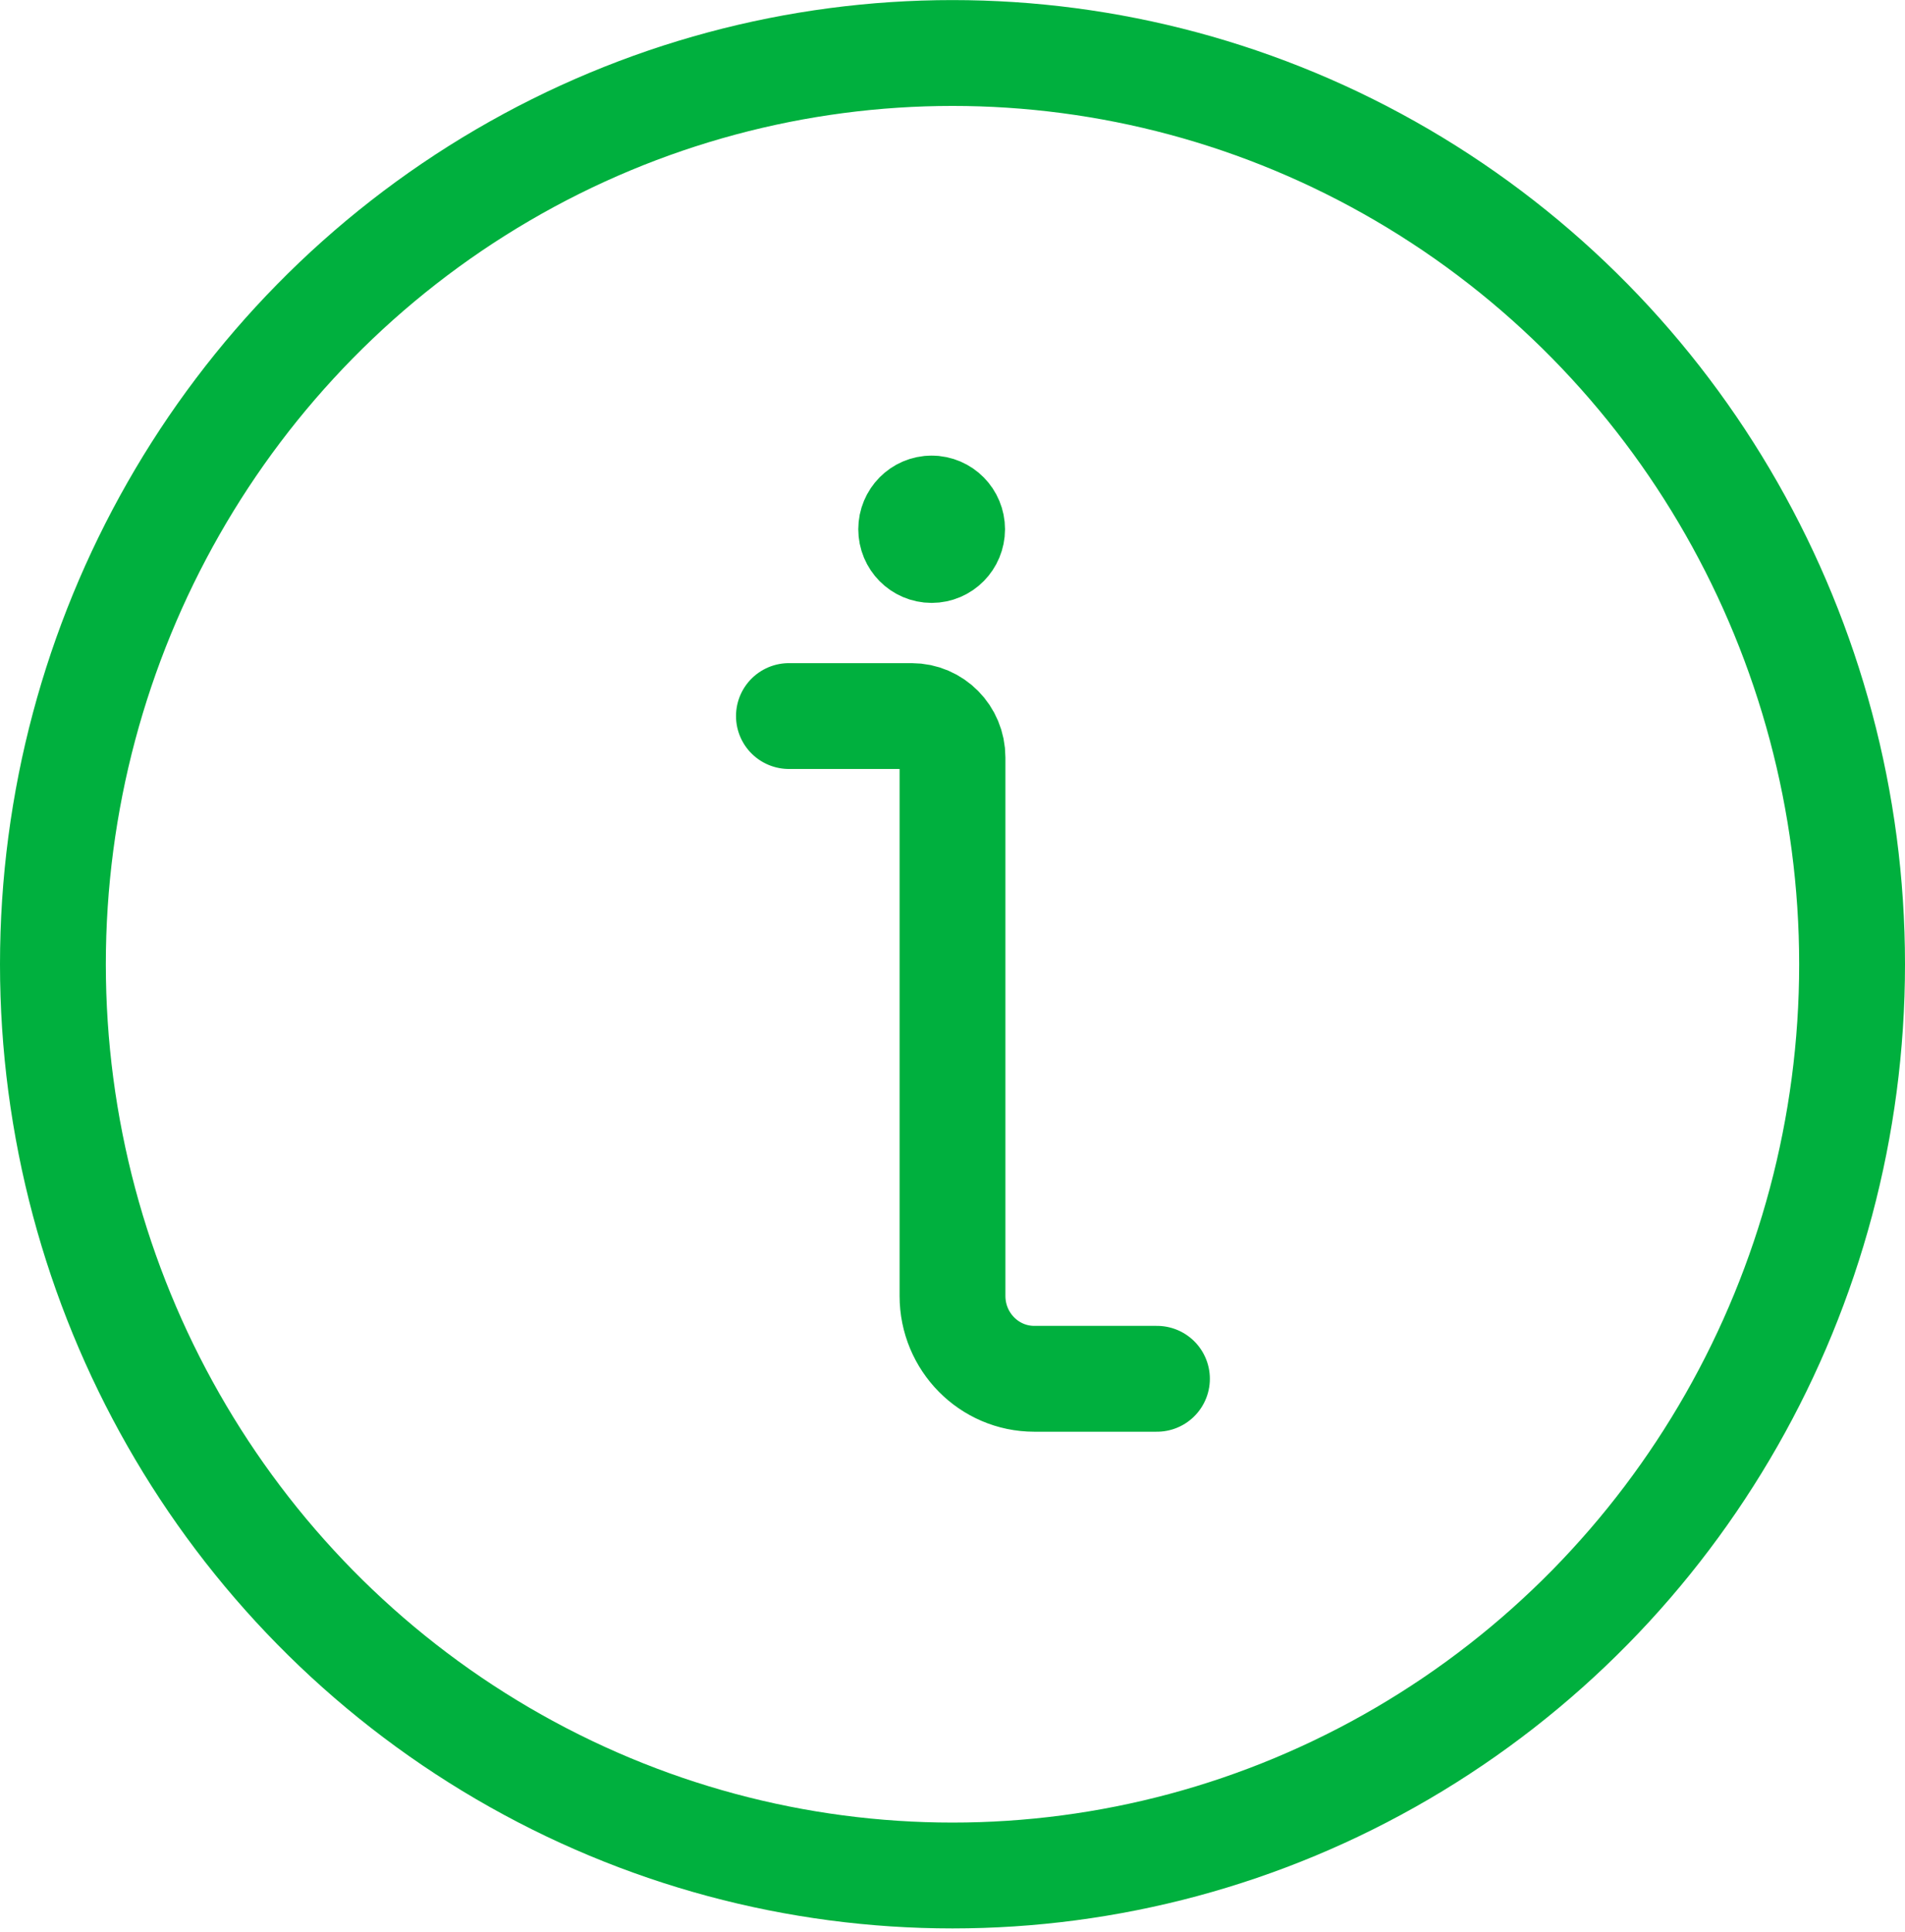
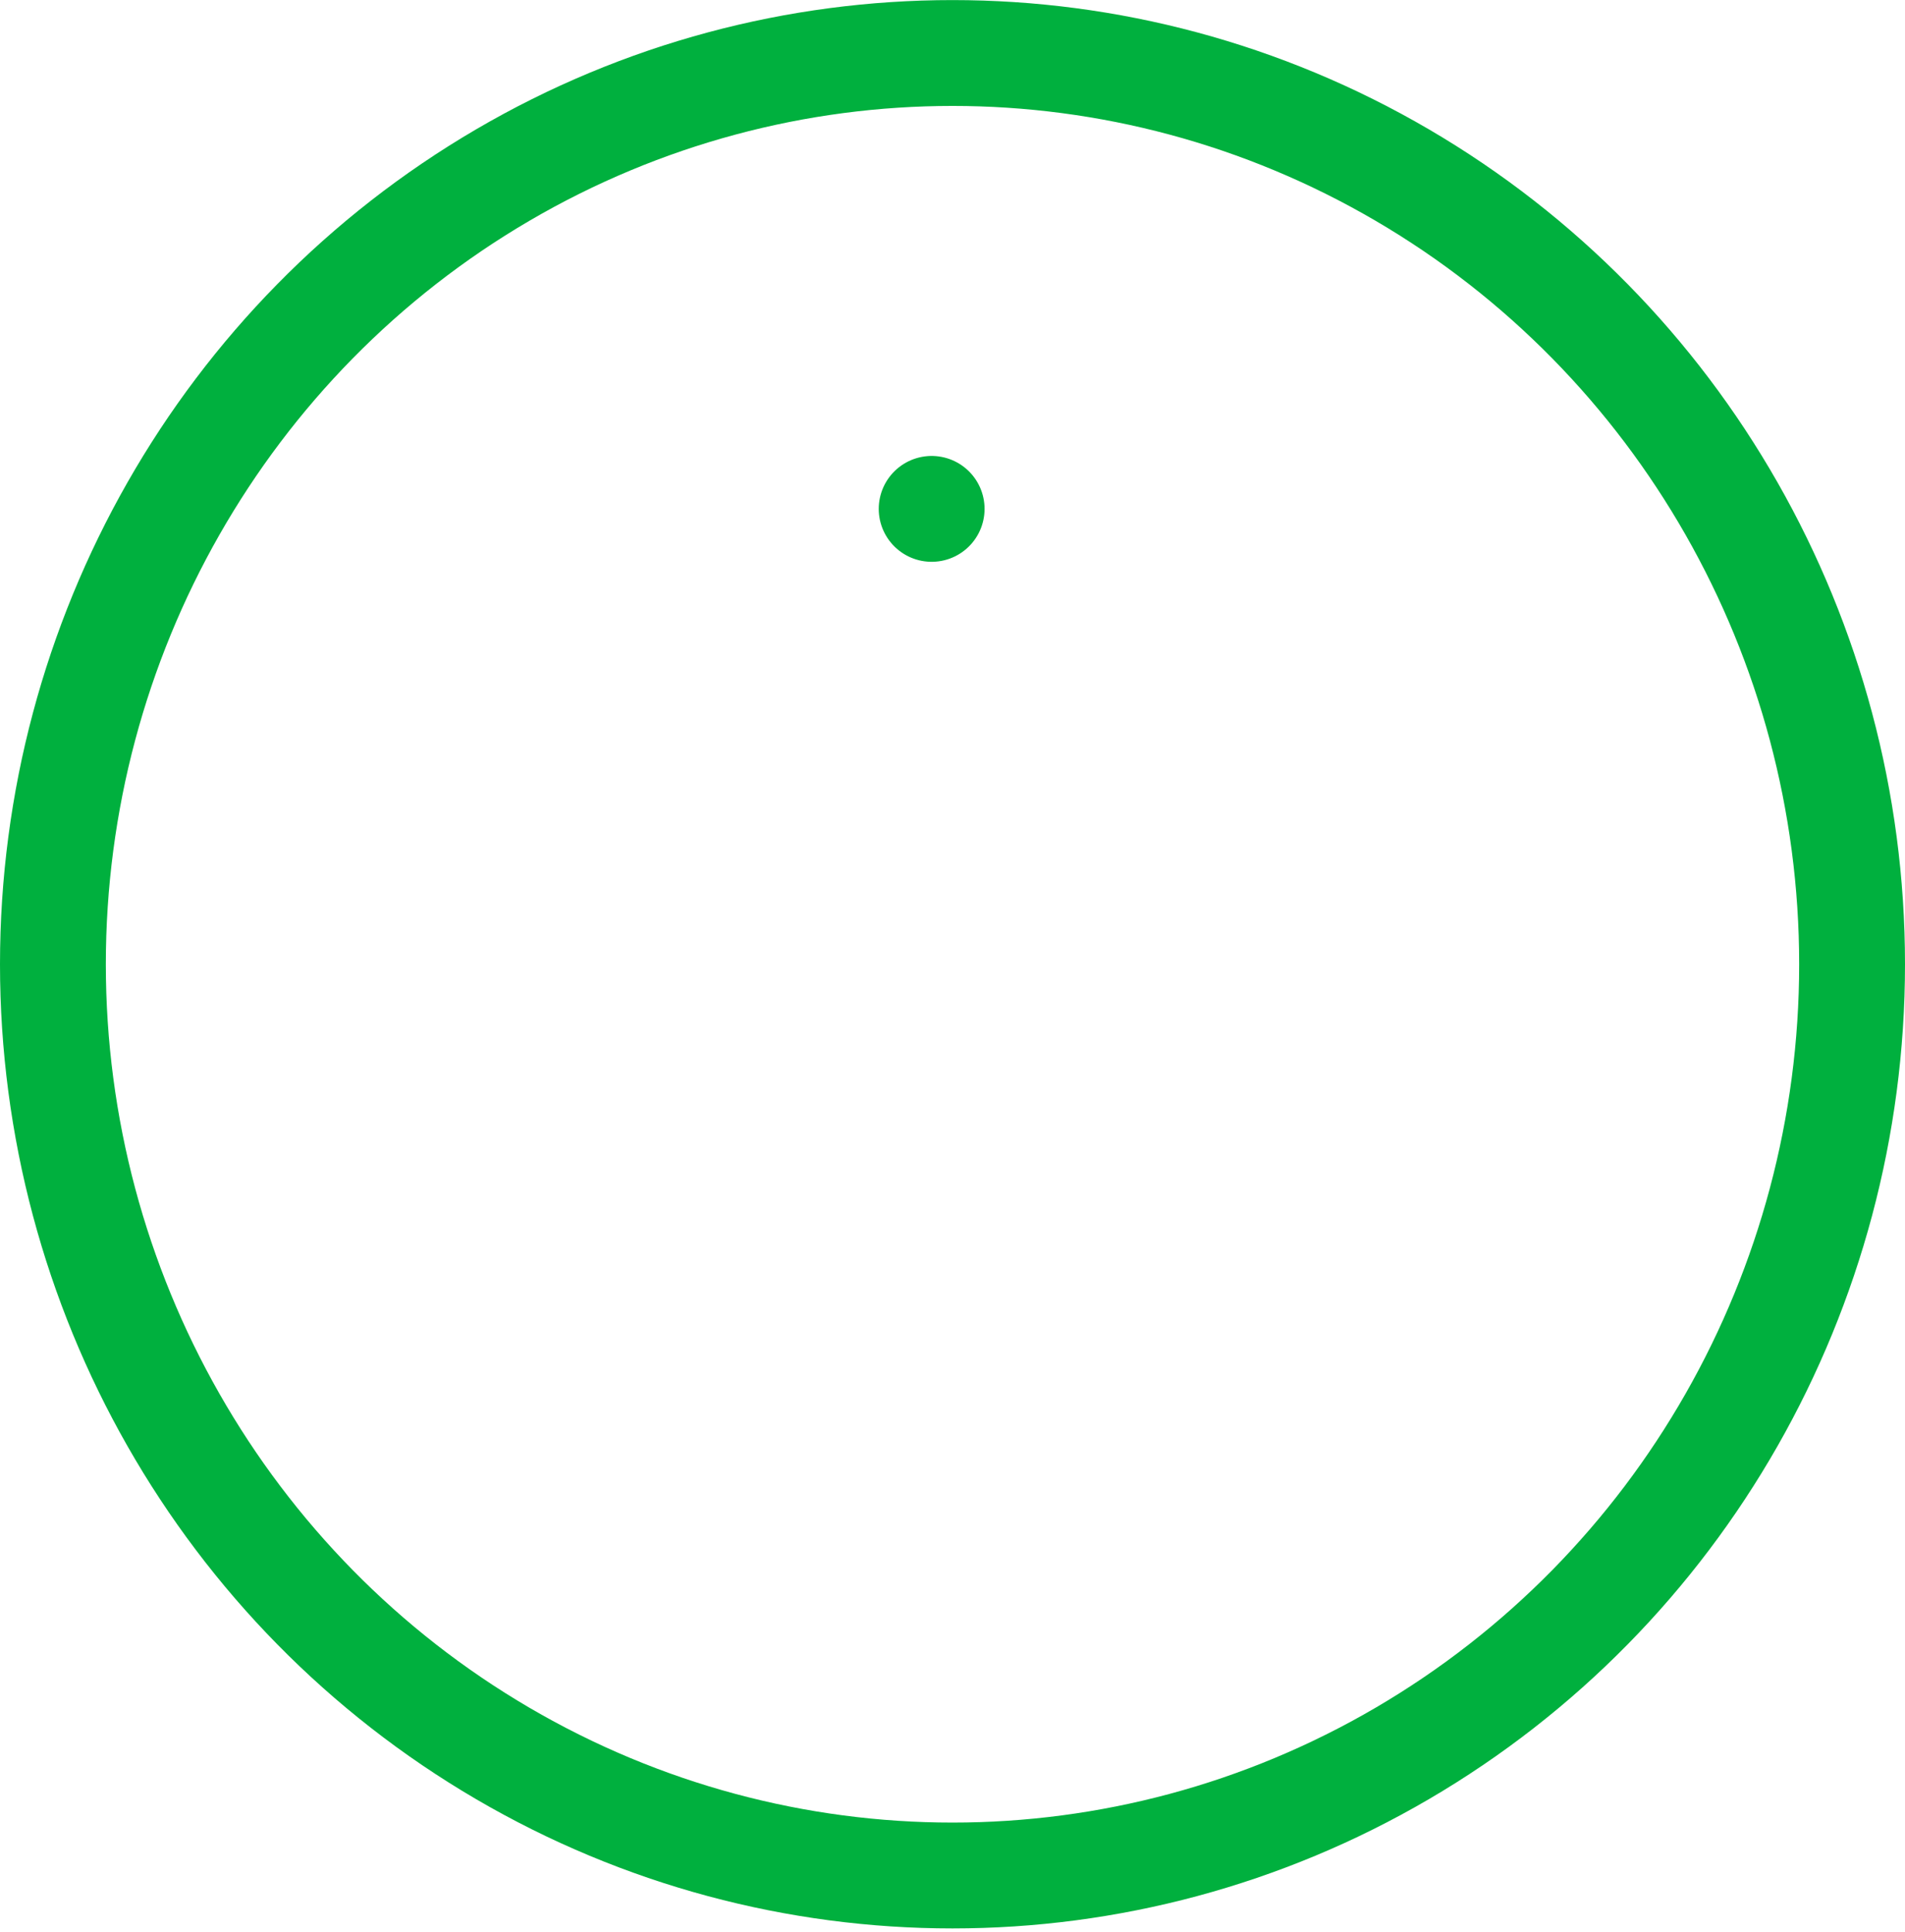
<svg xmlns="http://www.w3.org/2000/svg" width="72px" height="73px" viewBox="0 0 72 73" version="1.1">
  <title>Icon-03</title>
  <desc>Created with Sketch.</desc>
  <g id="Careers" stroke="none" stroke-width="1" fill="none" fill-rule="evenodd" stroke-linecap="round" stroke-linejoin="round">
    <g id="Careers-Professional-1" transform="translate(-739, -8426)" stroke="#00B03E" stroke-width="4">
      <g id="Connect" transform="translate(0, 8207)">
        <g id="Icon-03" transform="translate(741, 221)">
          <ellipse id="Oval" cx="34" cy="34.438" rx="34" ry="34.435" />
-           <path d="M41.727,50.103 L37.091,50.103 C35.384,50.103 34,48.701 34,46.972 L34,26.624 C34,25.76 33.308,25.059 32.455,25.059 L27.818,25.059" id="Path" />
          <line x1="33.212" y1="17.23" x2="33.212" y2="17.23" id="Path" />
-           <path d="M33.212,17.217 C32.785,17.217 32.439,17.568 32.439,18 C32.439,18.432 32.785,18.783 33.212,18.783 C33.639,18.783 33.985,18.432 33.985,18 C33.985,17.568 33.639,17.217 33.212,17.217" id="Path" />
        </g>
      </g>
    </g>
  </g>
</svg>